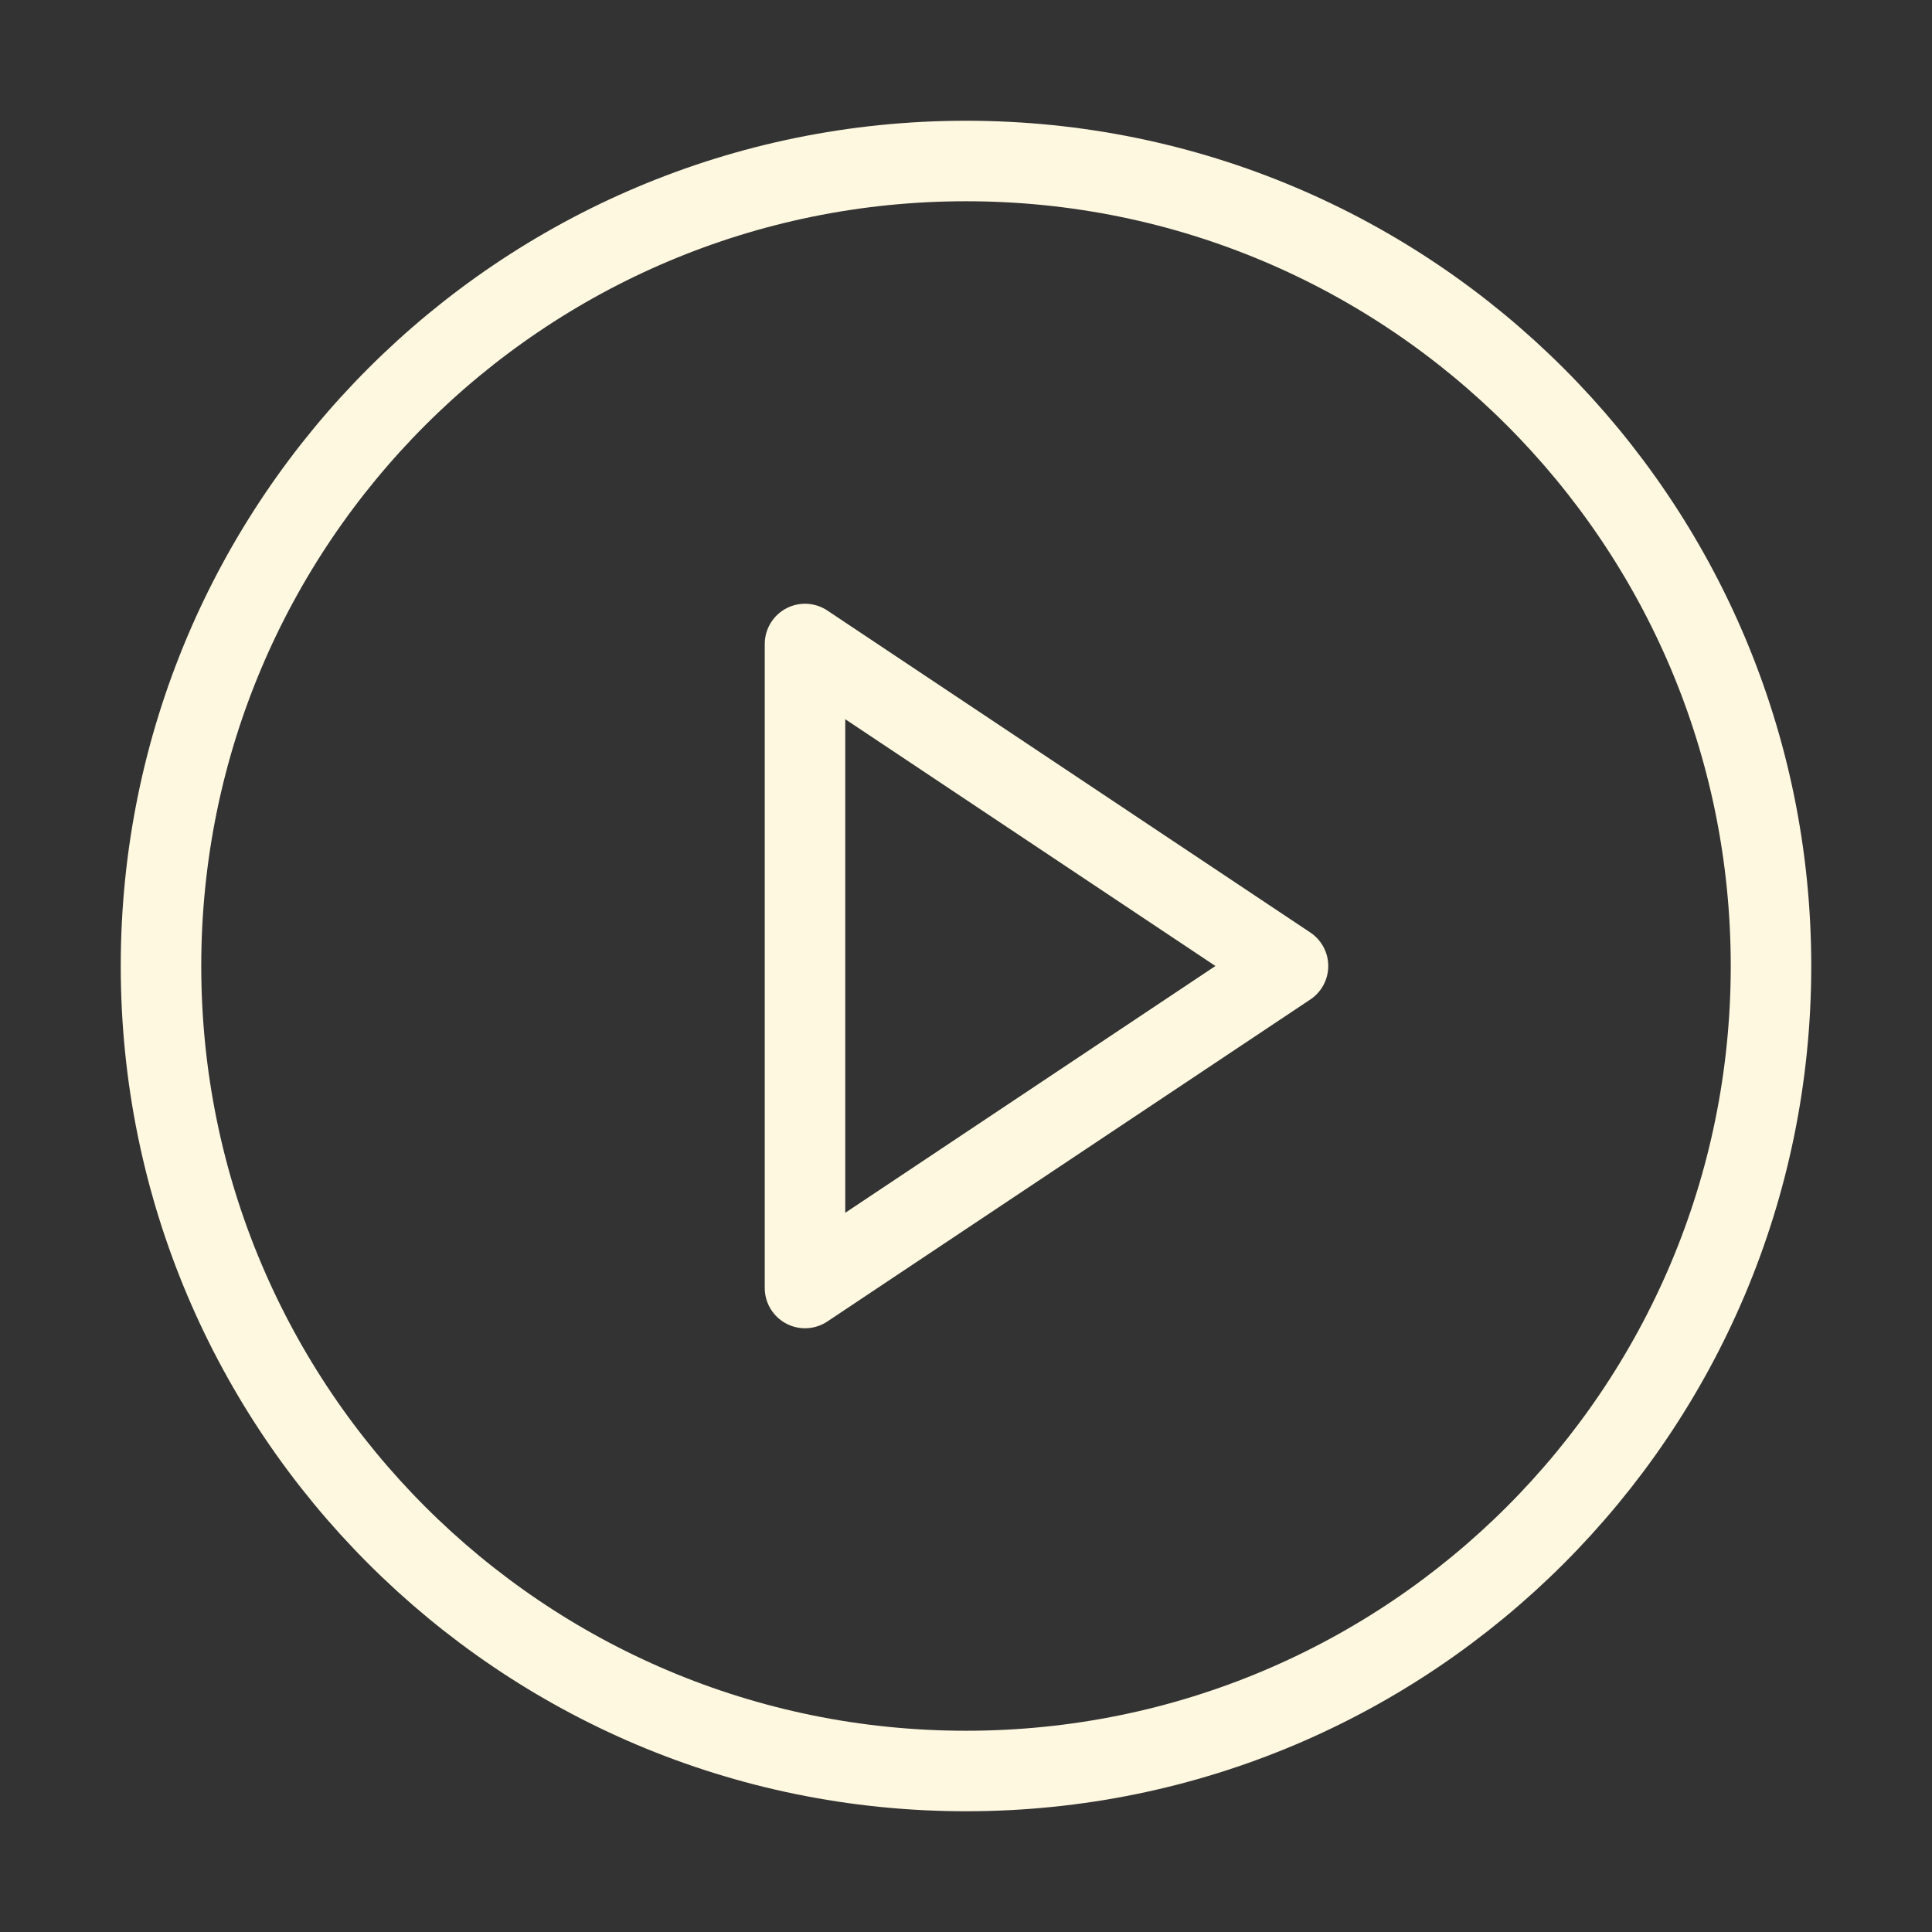
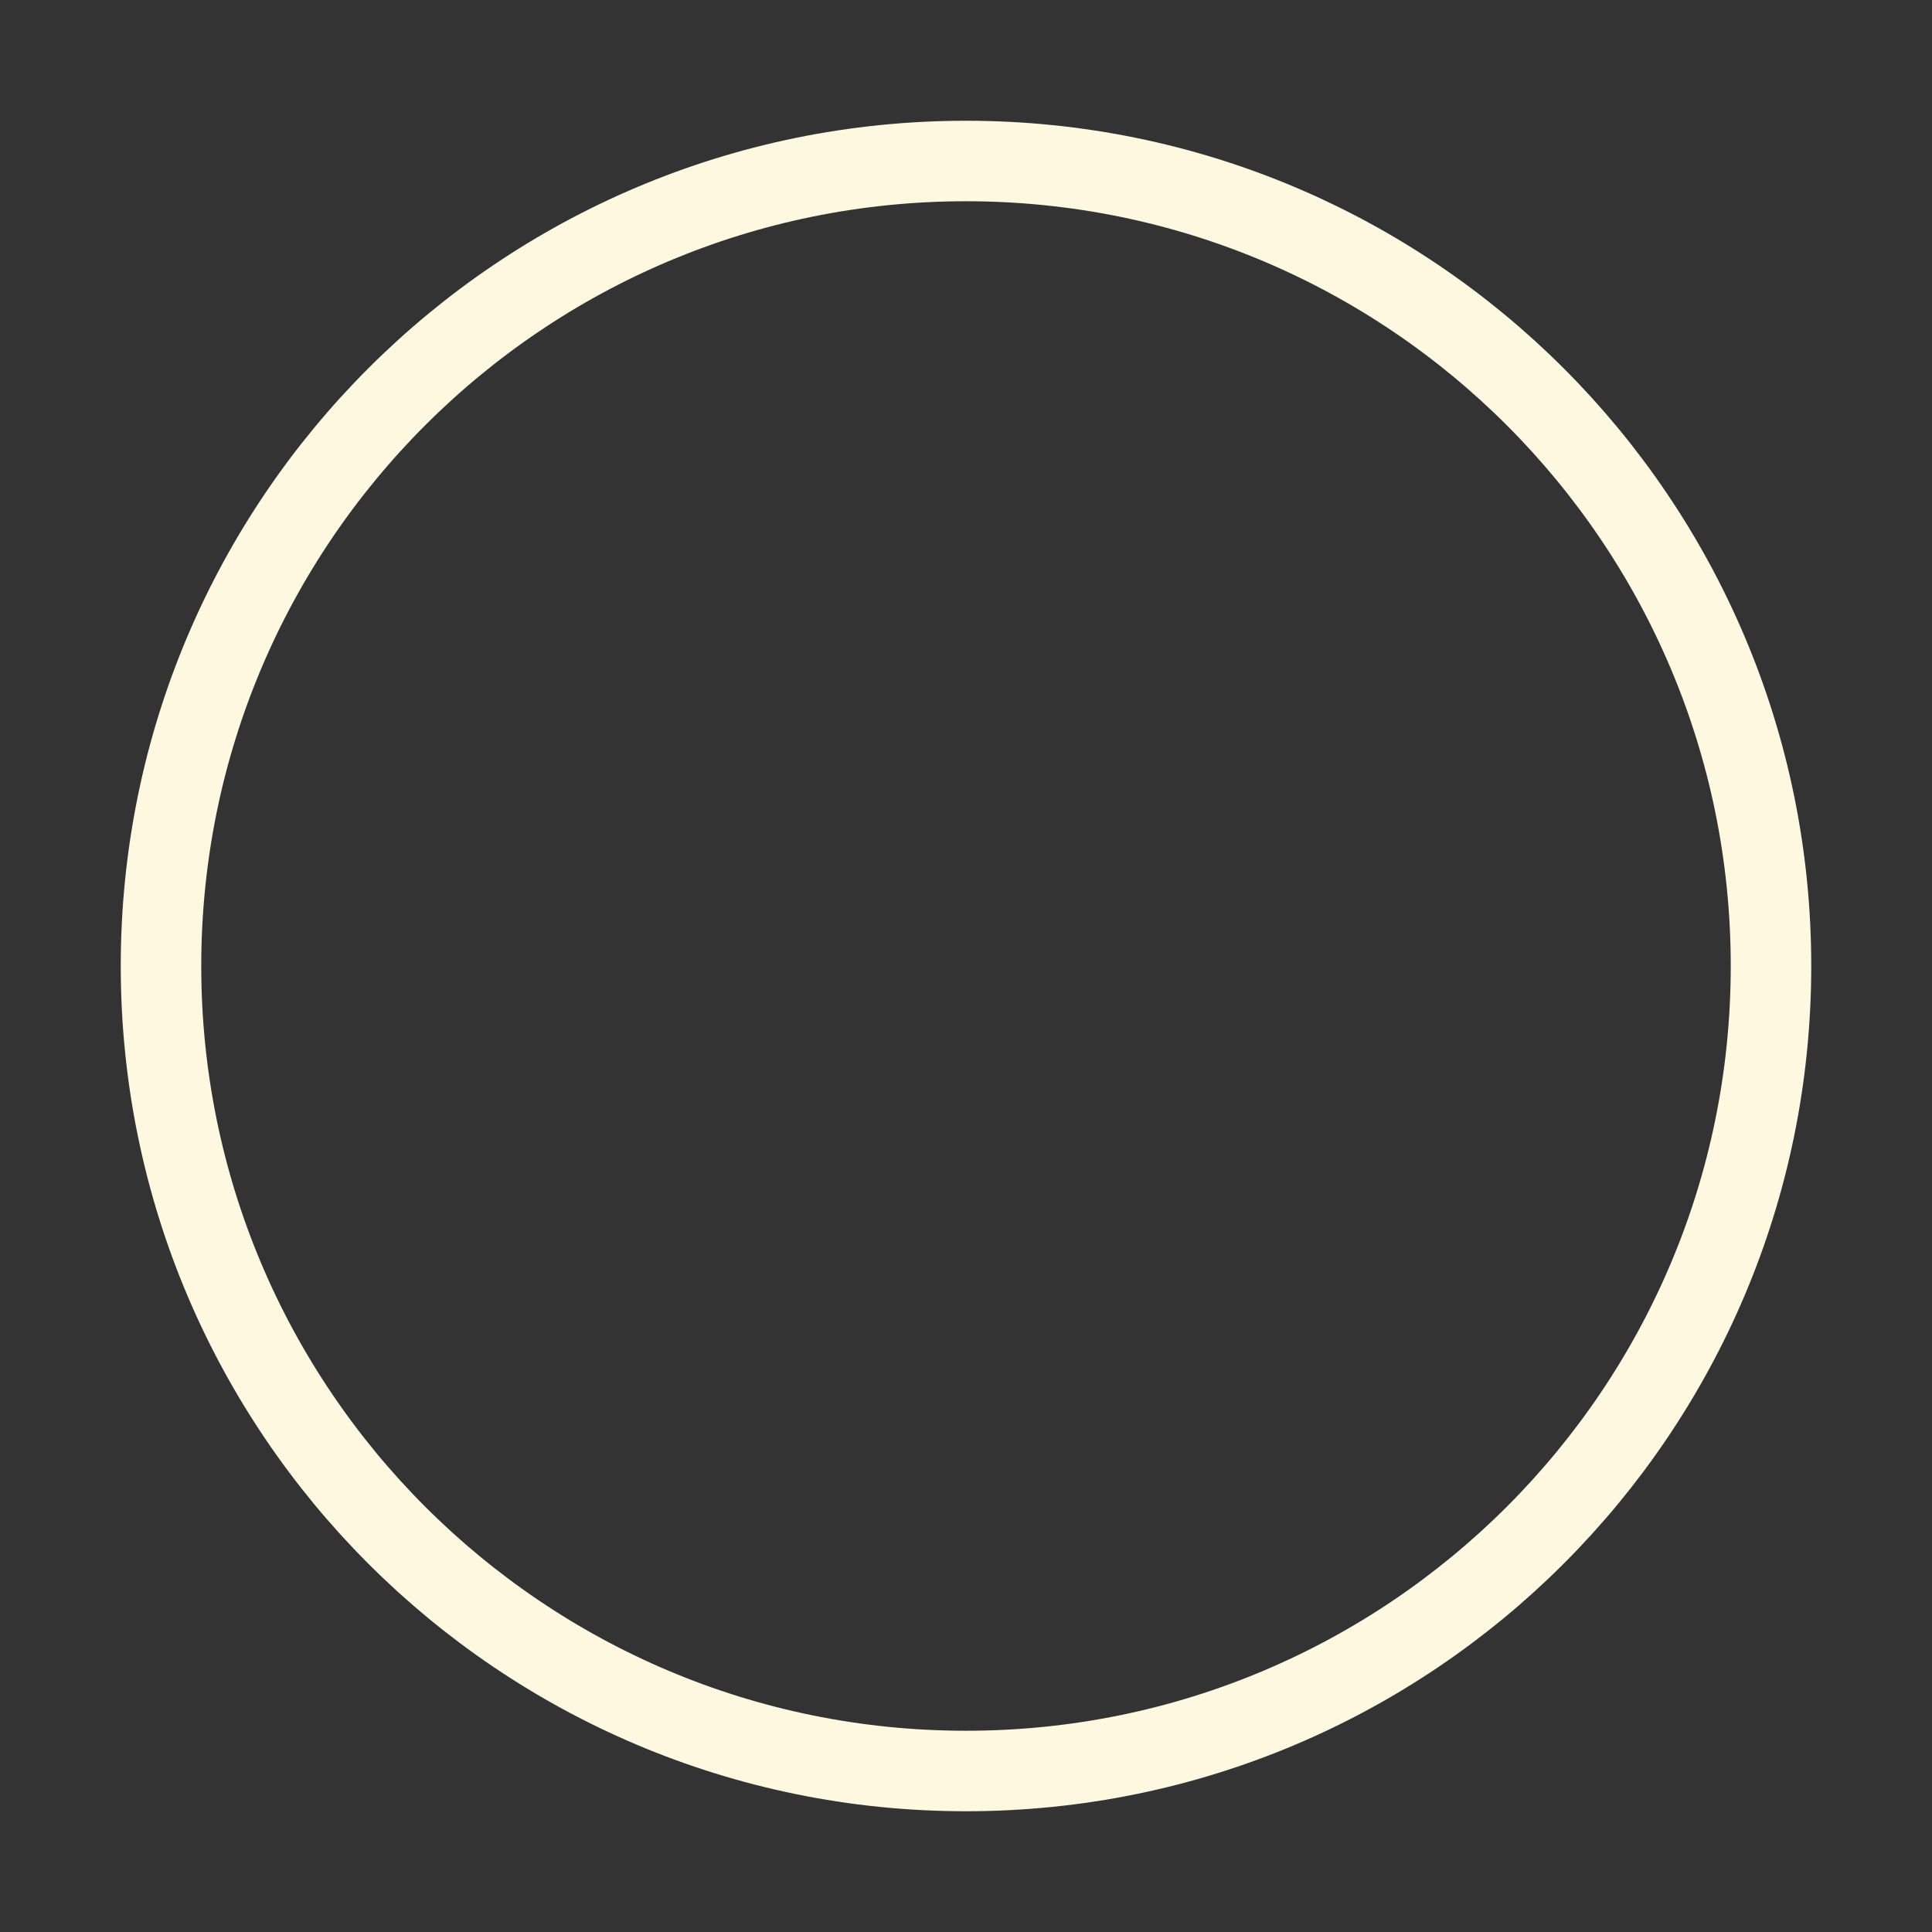
<svg xmlns="http://www.w3.org/2000/svg" width="48" height="48" viewBox="0 0 48 48" fill="none">
  <rect x="0" y="0" width="48" height="48" fill="#333333" stroke="none" />
  <path d="M24 44C35.046 44 44 35.046 44 24C44 12.954 35.046 4 24 4C12.954 4 4 12.954 4 24C4 35.046 12.954 44 24 44Z" stroke="#FFF8E0" stroke-width="2" stroke-linecap="round" stroke-linejoin="round" />
-   <path d="M20 16L32 24L20 32V16Z" stroke="#FFF8E0" stroke-width="2" stroke-linecap="round" stroke-linejoin="round" />
</svg>